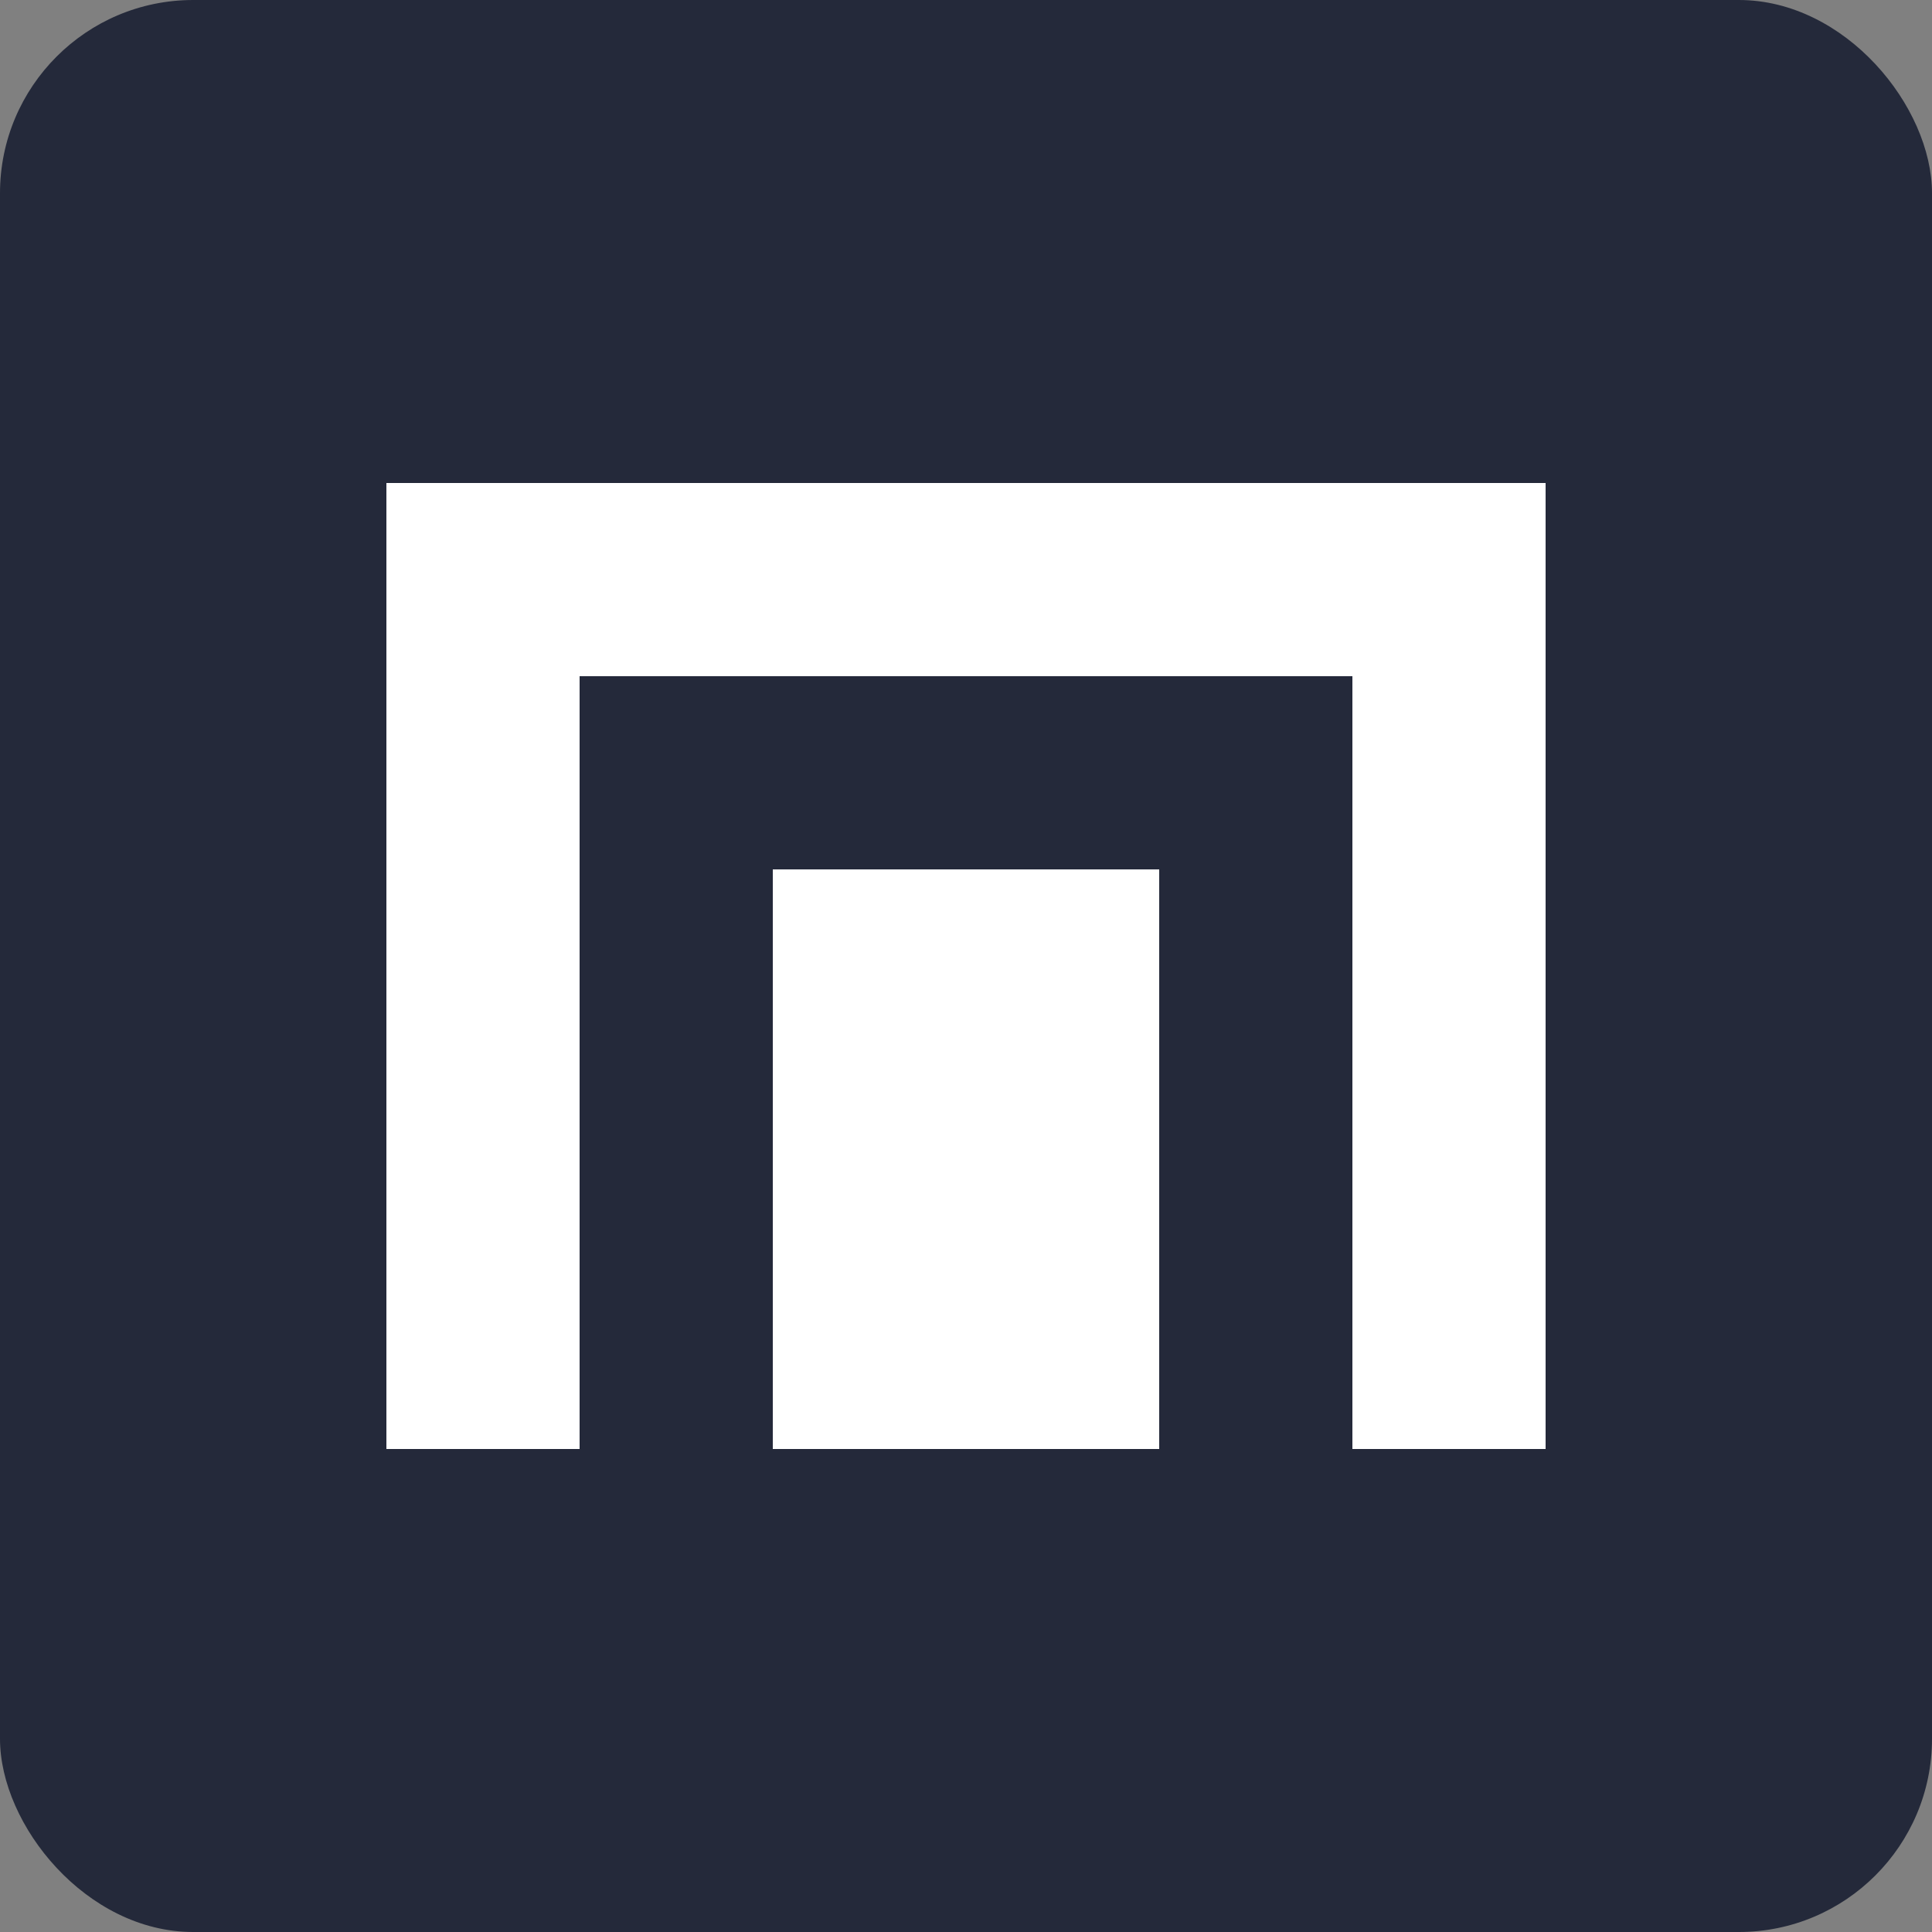
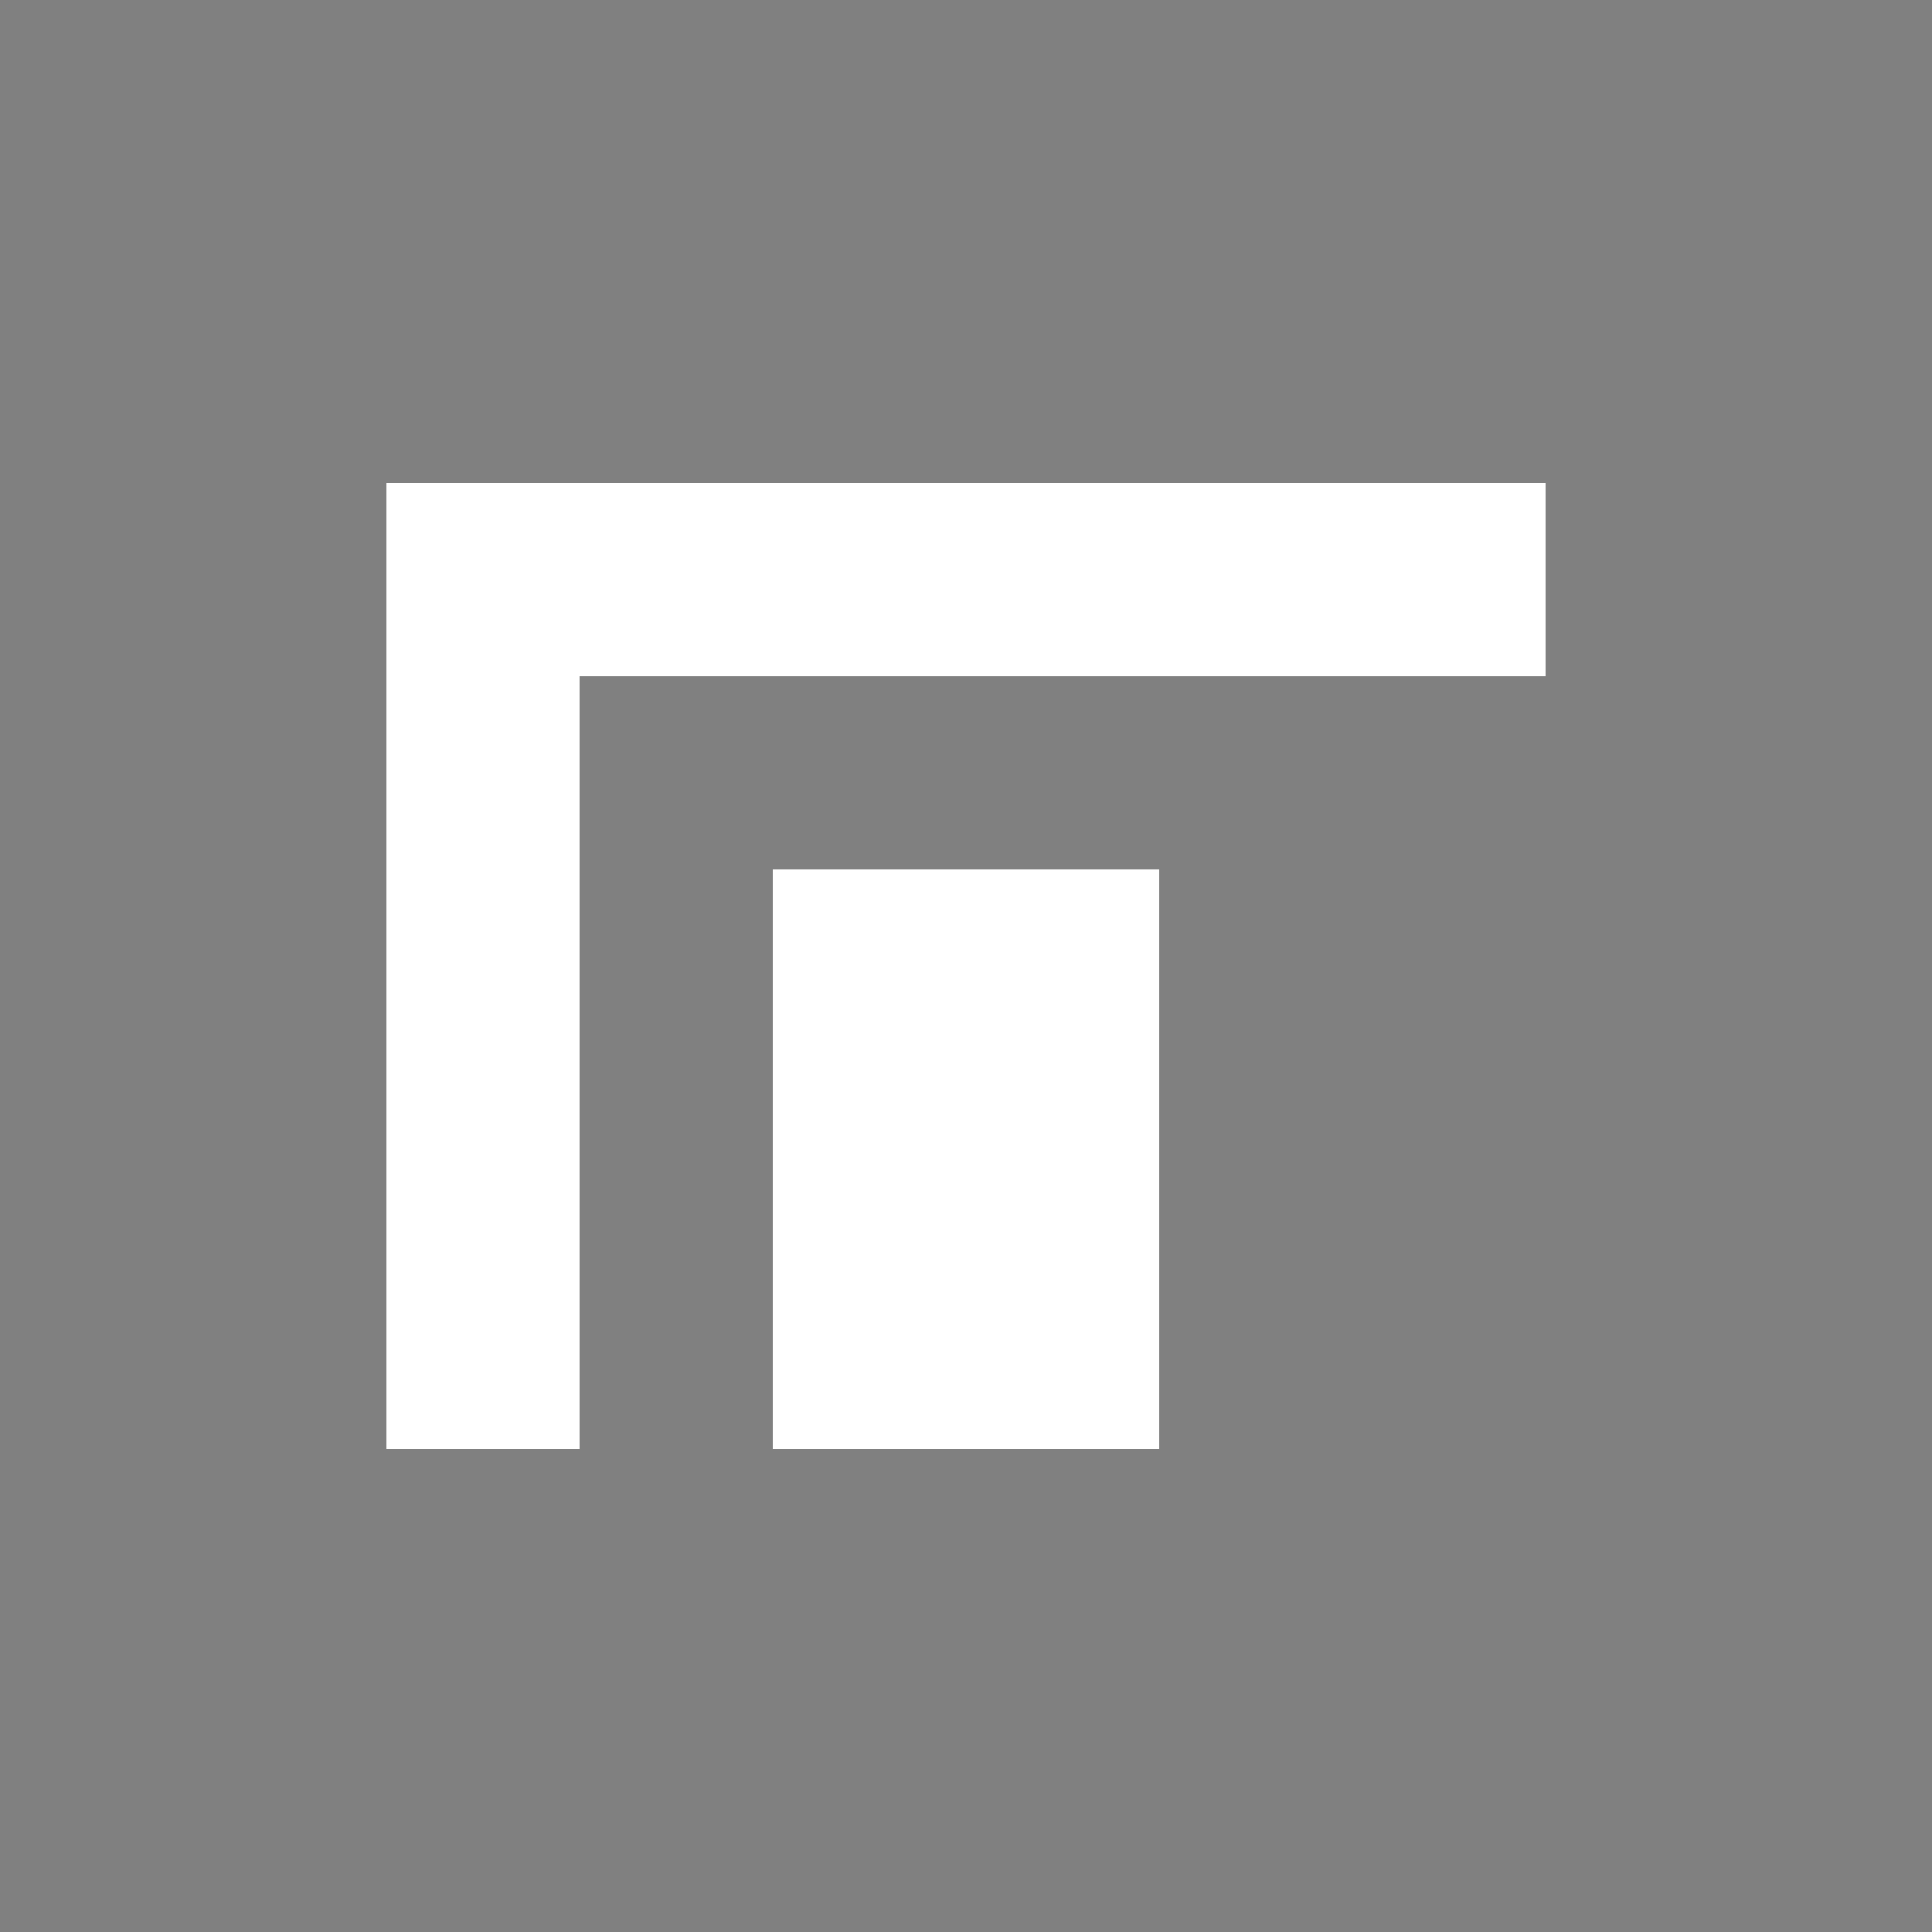
<svg xmlns="http://www.w3.org/2000/svg" width="100" height="100" viewBox="0 0 100 100" fill="none">
  <rect x="0" y="0" width="100" height="100" fill="#808080" stroke="none" />
-   <rect width="100" height="100" rx="10" fill="#24293a" />
-   <path d="M20 75V25H80V75H70V35H30V75H20Z" fill="white" />
+   <path d="M20 75V25H80V75V35H30V75H20Z" fill="white" />
  <rect x="40" y="45" width="20" height="30" fill="white" />
</svg>